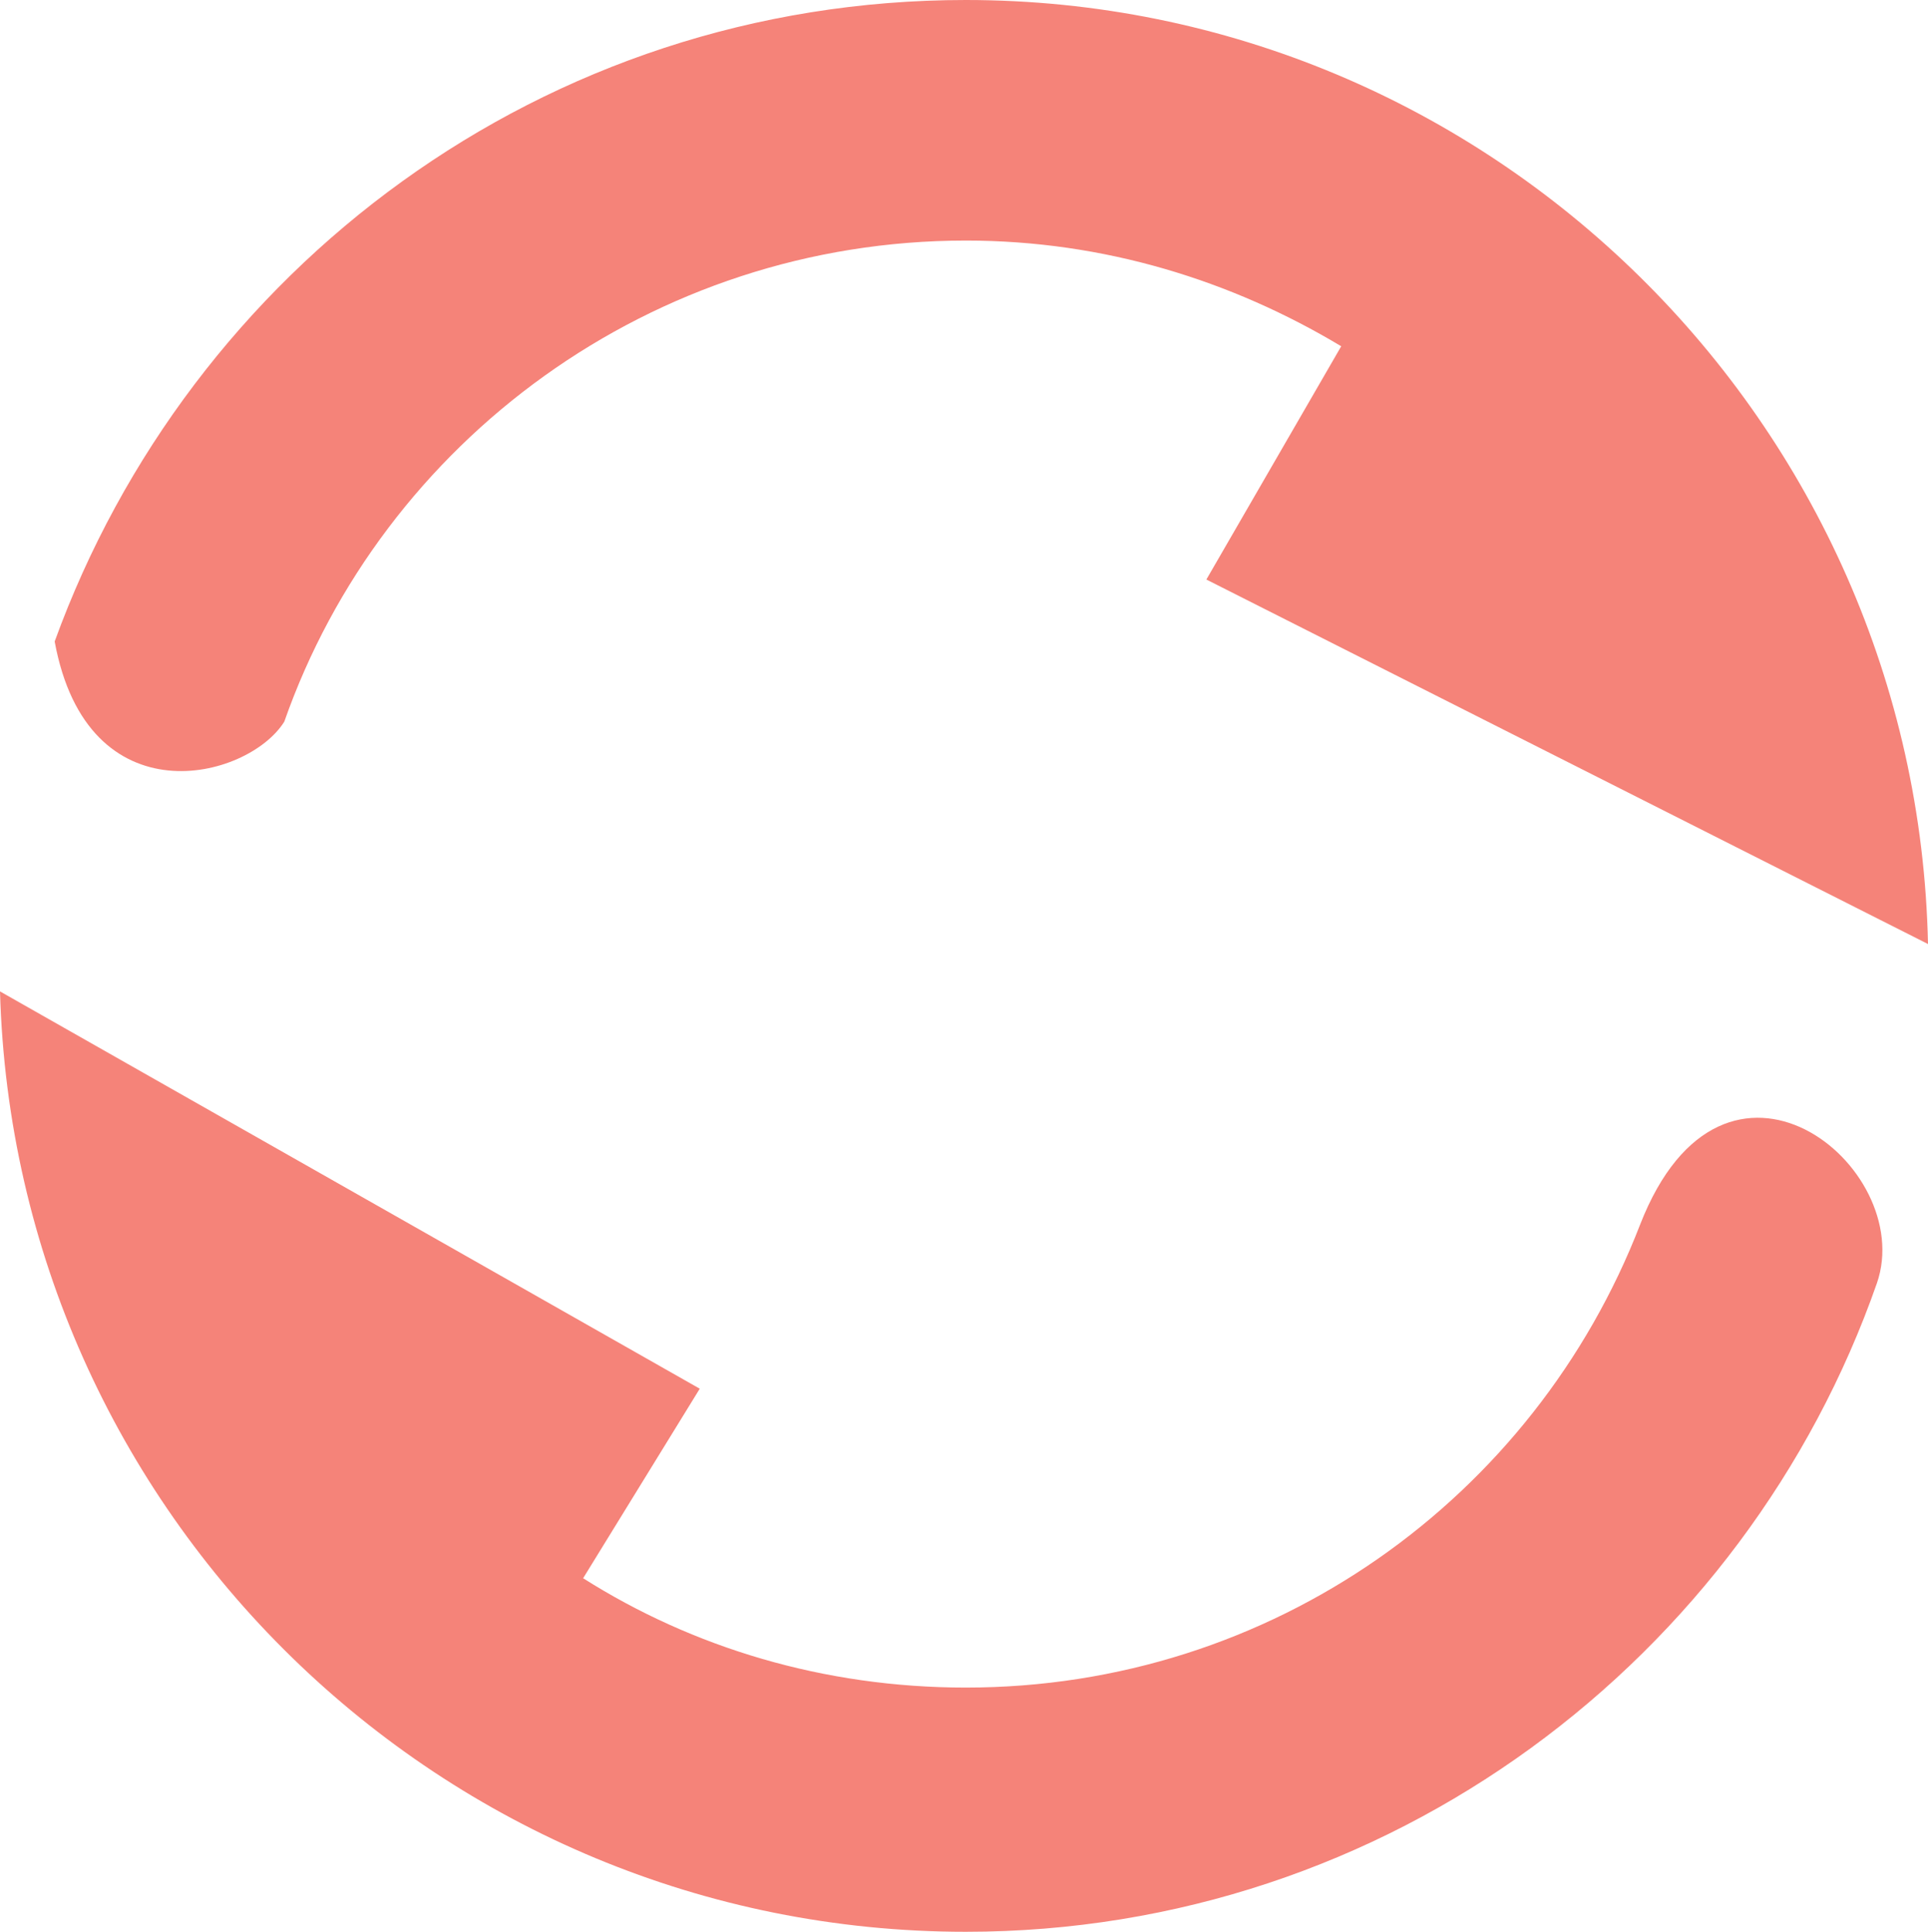
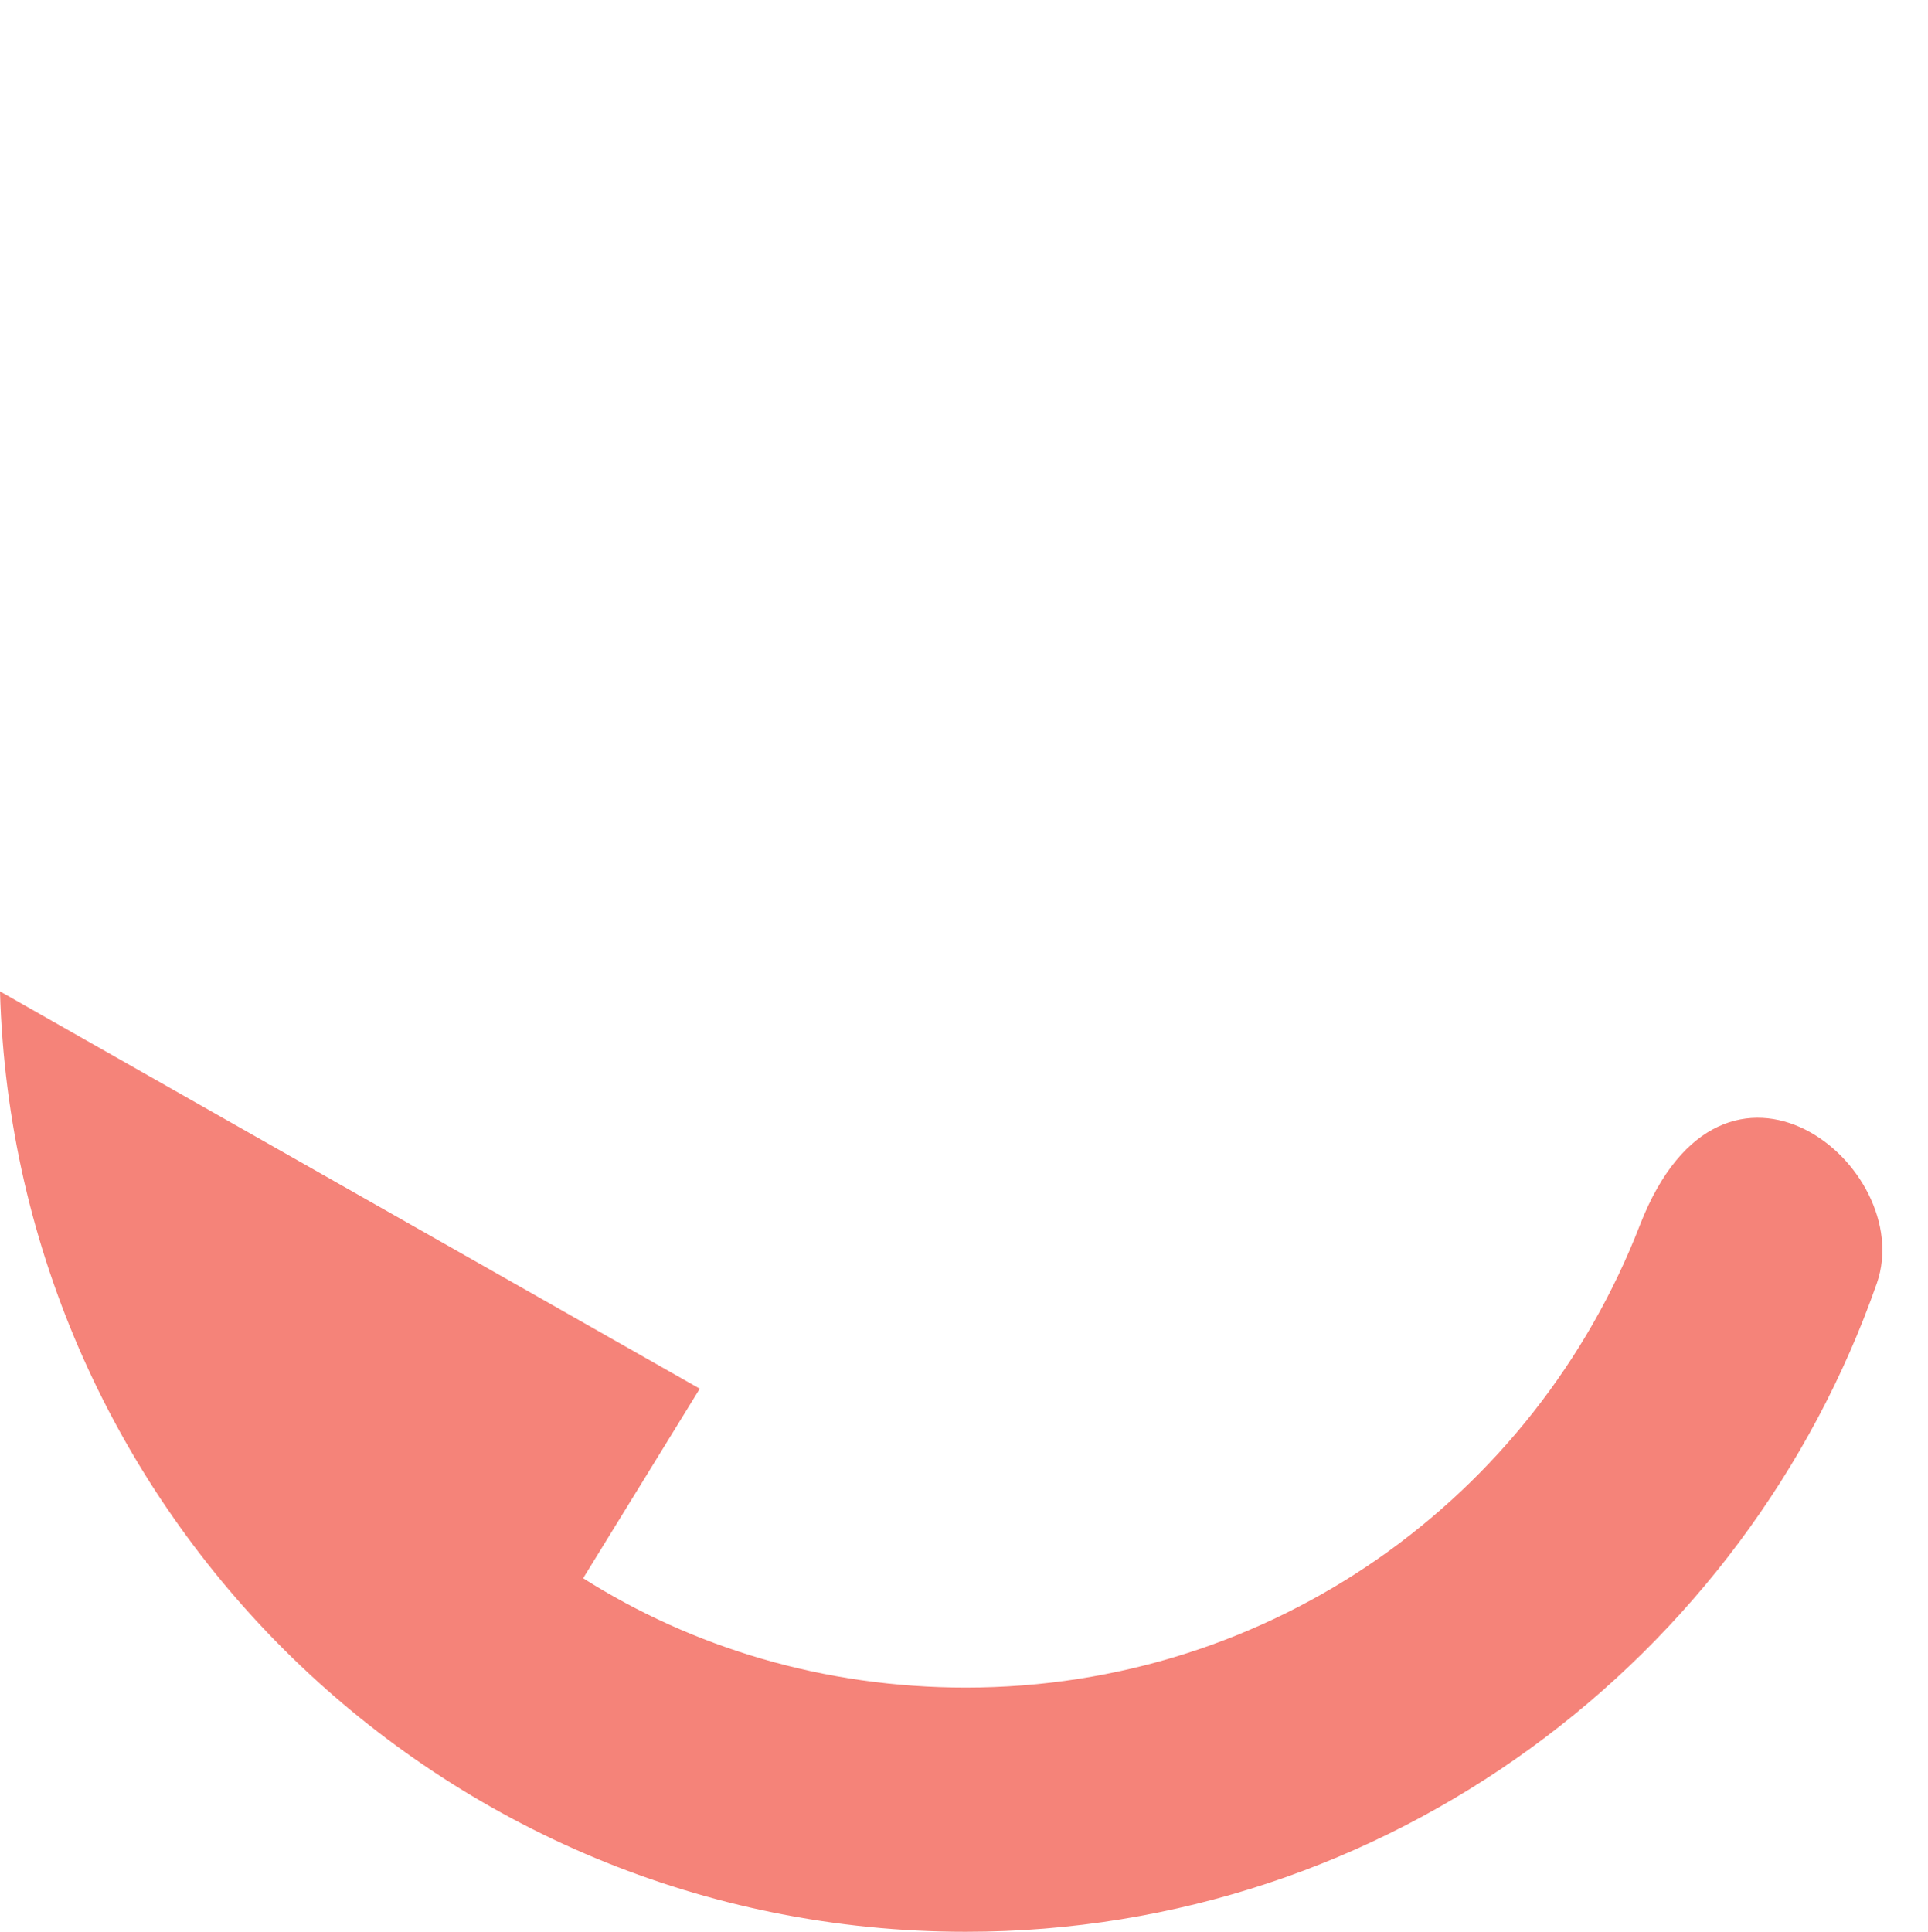
<svg xmlns="http://www.w3.org/2000/svg" version="1.1" id="图层_1" x="0px" y="0px" viewBox="0 0 52.9 53" style="enable-background:new 0 0 52.9 53;" xml:space="preserve">
  <style type="text/css">
	.st0{fill:#F58379;}
</style>
  <g>
-     <path class="st0" d="M7.8,19.8c2.7-7.7,10.1-13.2,18.7-13.2c3.8,0,7.3,1.1,10.3,2.9l-3.7,6.4l19.8,10C52.6,11.6,40.9,0,26.5,0   C14.9,0,5.2,7.4,1.5,17.6C2.4,22.5,6.8,21.4,7.8,19.8z" />
    <path class="st0" d="M45,33.6c-2.9,7.5-10.1,12.7-18.5,12.7c-3.9,0-7.5-1.1-10.5-3l3.2-5.2L0,27.2C0.4,41.5,12.1,53,26.5,53   c11.6,0,21.4-7.5,25-17.8C52.6,32,47.3,27.7,45,33.6z" />
  </g>
</svg>